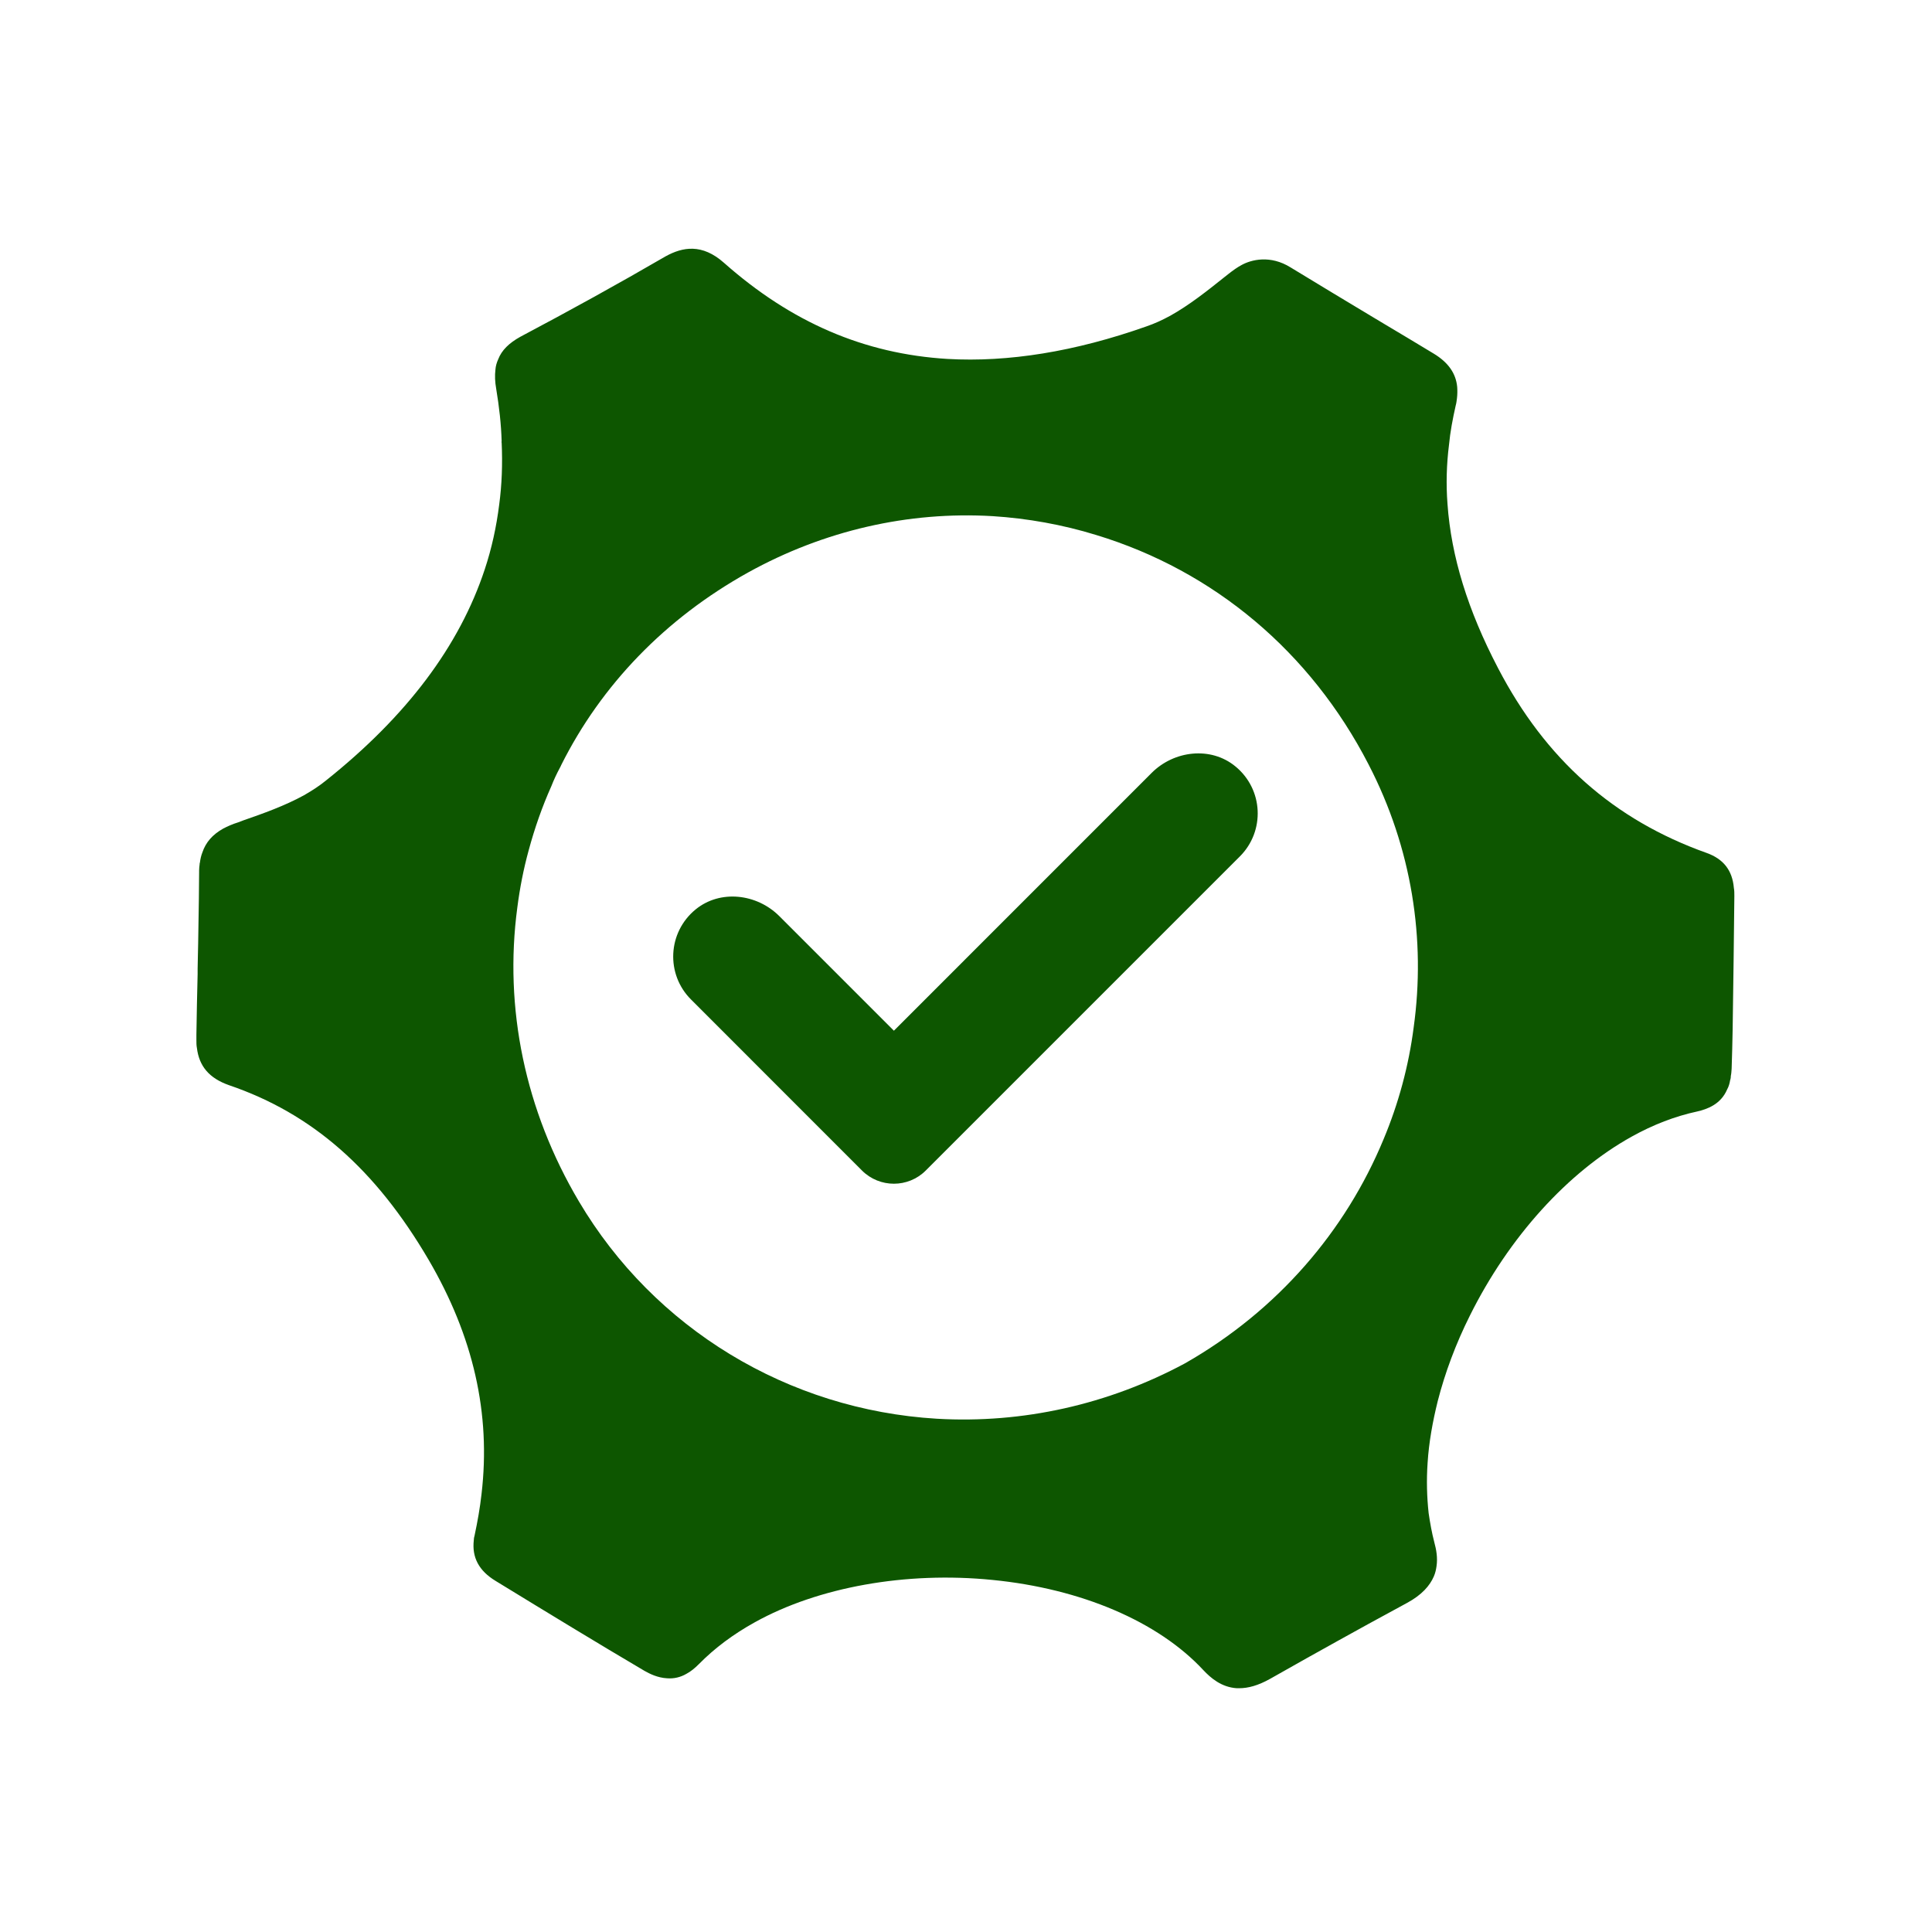
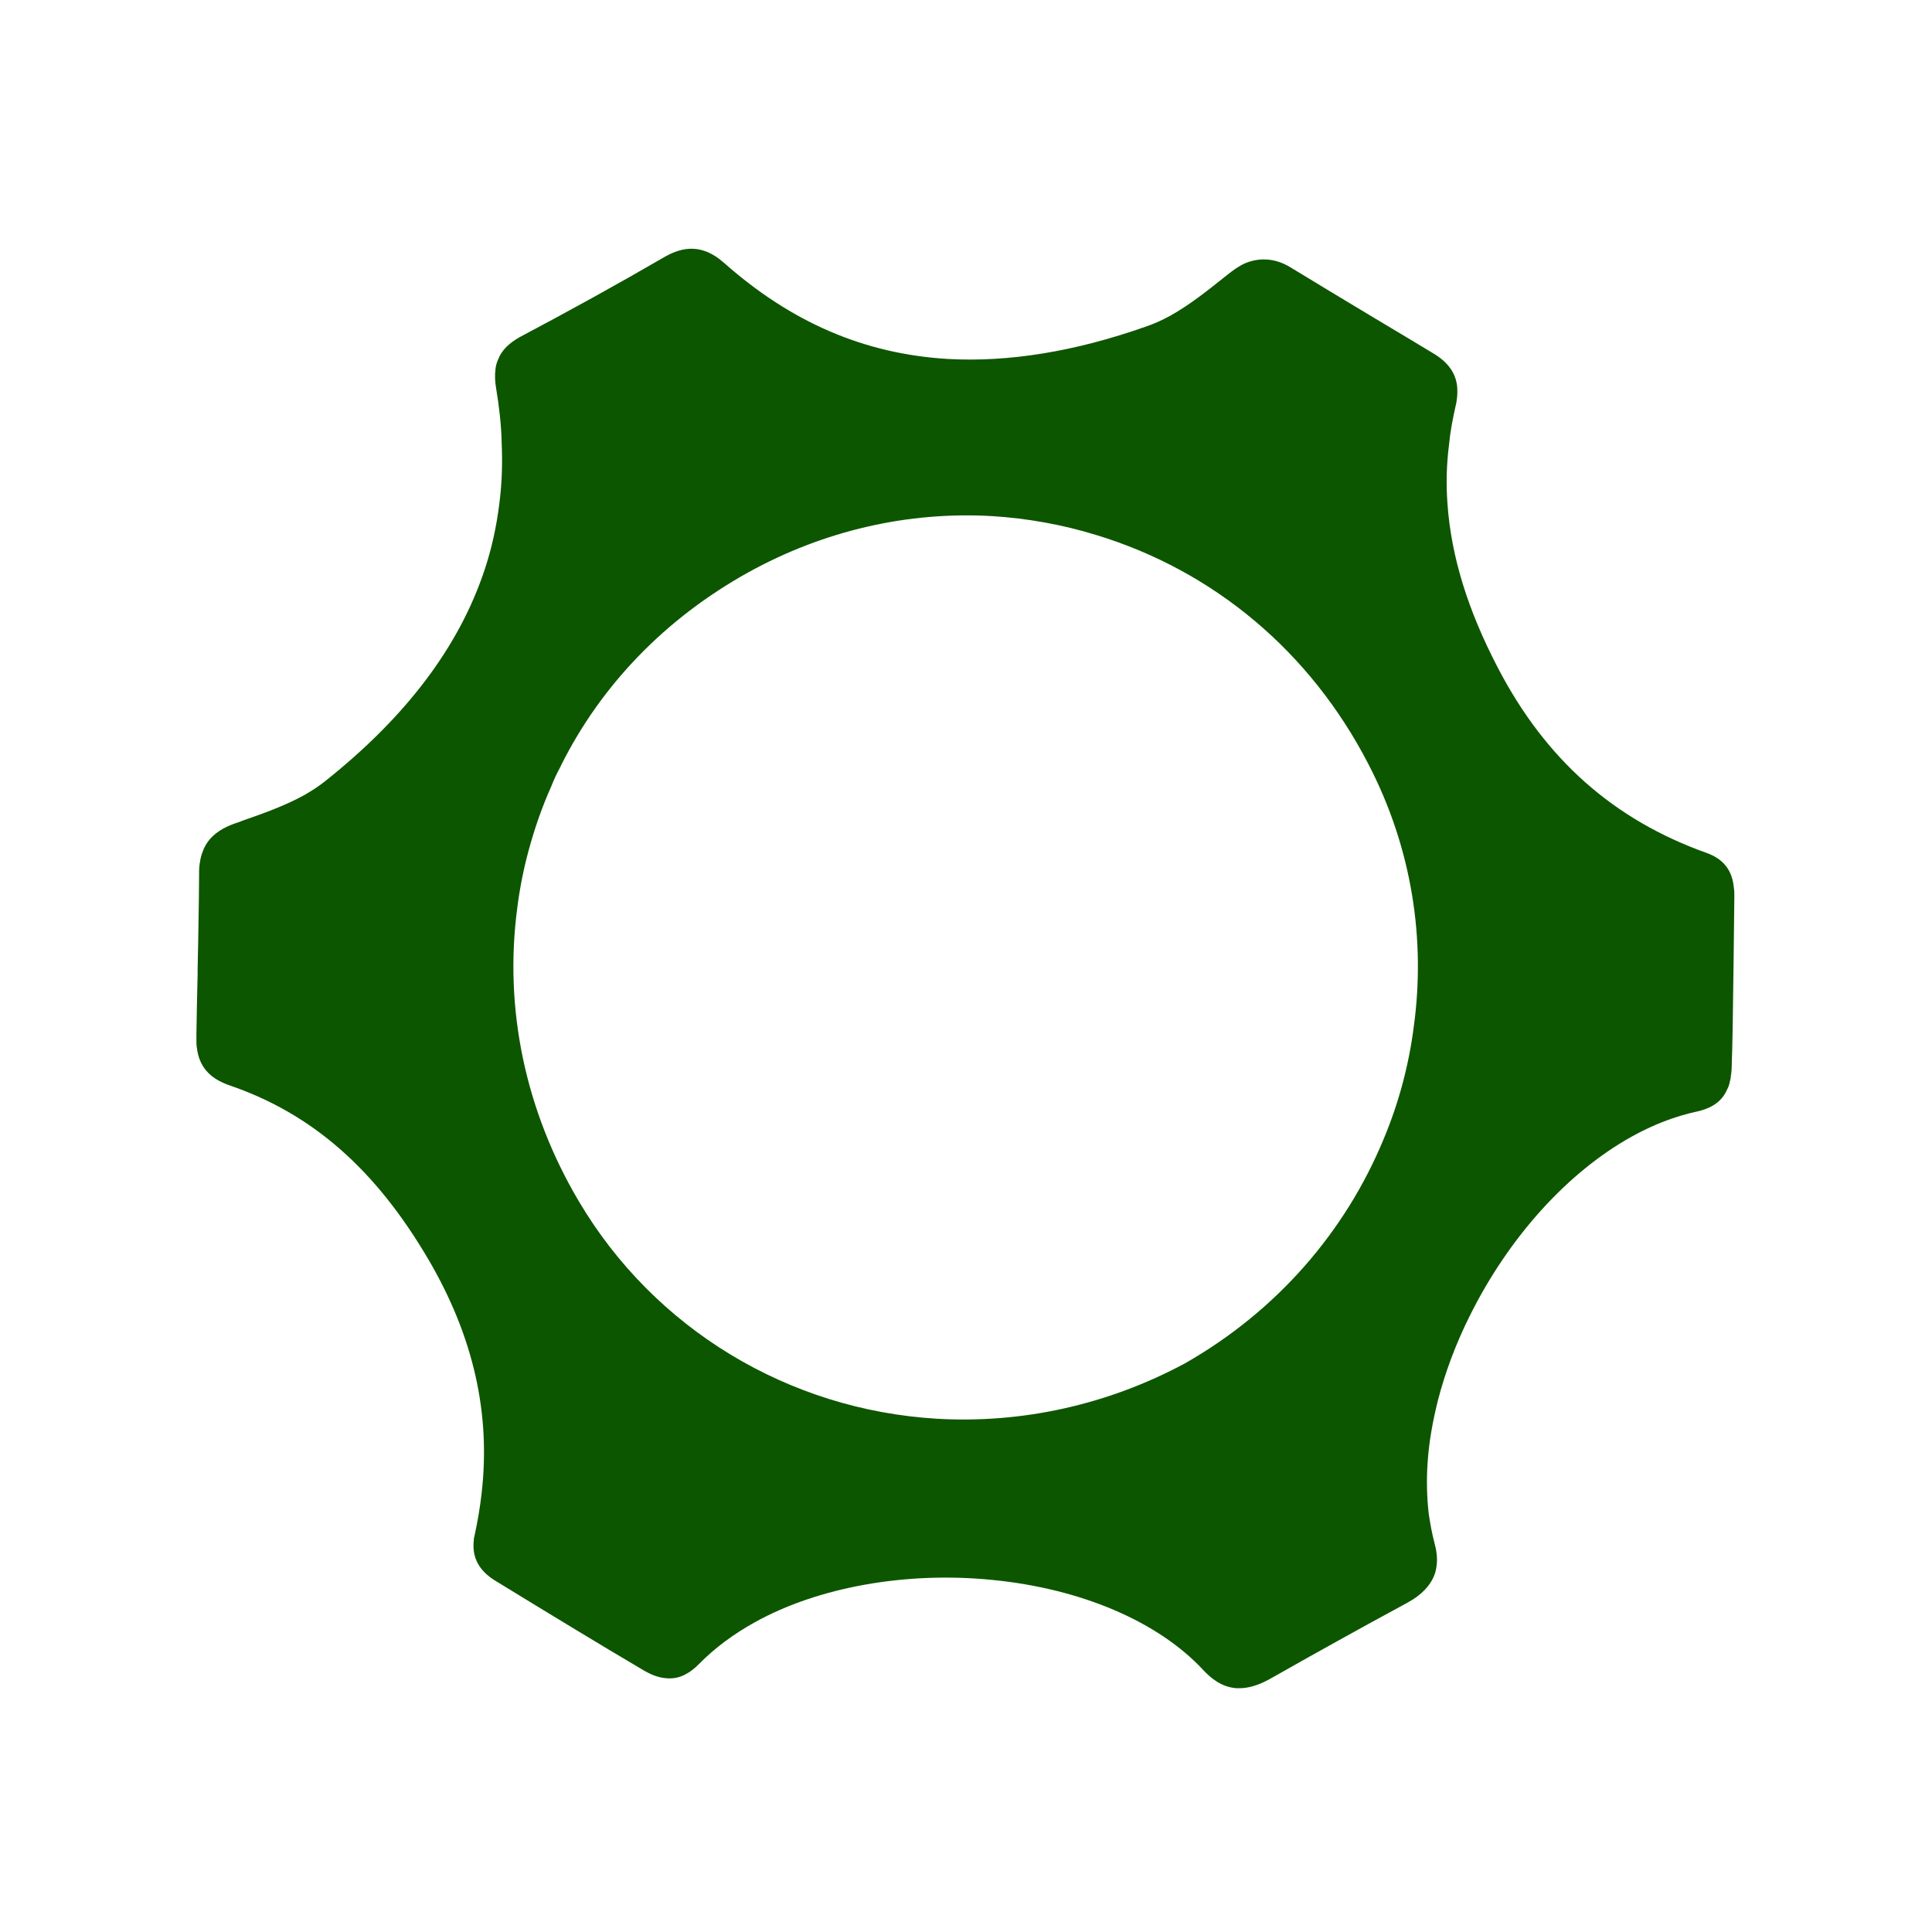
<svg xmlns="http://www.w3.org/2000/svg" width="500" zoomAndPan="magnify" viewBox="0 0 375 375" height="500" preserveAspectRatio="xMidYMid meet" version="1.0">
  <defs>
    <clipPath id="id1">
      <path d="M 38 48 L 337 48 L 337 327.75 L 38 327.75 Z M 38 48 " clip-rule="nonzero" />
    </clipPath>
  </defs>
-   <path fill="rgb(5.099%, 33.73%, 0%)" d="M 239.766 148.738 C 235 144.832 227.883 145.668 223.527 150.027 L 173.504 200.059 L 151.262 177.816 C 146.902 173.457 139.797 172.621 135.023 176.516 C 129.535 181.008 129.234 189.121 134.121 193.996 L 167.309 227.199 C 170.738 230.613 176.273 230.613 179.688 227.199 L 240.668 166.219 C 245.555 161.332 245.254 153.219 239.766 148.738 " fill-opacity="1" fill-rule="nonzero" />
  <g clip-path="url(#id1)">
    <path fill="rgb(5.099%, 33.73%, 0%)" d="M 274.395 199.398 C 273.434 206.875 271.457 214.199 268.523 221.191 C 261.188 238.879 248.027 254.355 230.004 264.625 C 215.102 272.637 198.469 276.344 181.836 275.375 C 152.957 273.645 126.977 257.875 112.367 233.195 C 101.906 215.543 97.805 195.637 100.41 176.16 C 100.891 172.402 101.617 168.684 102.621 165.023 C 103.781 160.73 105.23 156.59 107.02 152.59 C 107.488 151.383 108.074 150.133 108.703 148.973 C 108.797 148.777 108.891 148.633 108.938 148.484 C 116.703 132.961 129.141 120.047 145.199 111.121 C 159.902 102.98 176.289 99.215 192.68 100.184 C 199.438 100.617 206.227 101.824 212.785 103.848 C 235.641 110.793 254.391 126.551 265.621 148.344 C 274.066 164.637 276.758 182.383 274.395 199.398 Z M 336.543 172.355 C 336.25 168.93 334.52 166.719 331.242 165.551 C 313.254 159.141 300 147.43 290.746 129.637 C 284.91 118.457 281.68 108.035 280.957 97.82 C 280.664 93.961 280.77 90.148 281.25 86.348 C 281.484 83.832 281.973 81.281 282.547 78.73 C 282.688 78.25 282.734 77.762 282.793 77.328 C 282.887 76.559 282.887 75.785 282.84 75.109 C 282.594 72.461 281.098 70.344 278.301 68.648 C 275.027 66.672 271.75 64.695 268.418 62.719 L 266.488 61.562 C 261.527 58.578 255.891 55.199 250.531 51.922 C 246.531 49.418 242.824 50.426 240.988 51.441 C 240.168 51.875 239.305 52.496 238.438 53.176 L 237.523 53.898 C 234.391 56.402 230.867 59.207 227.152 61.281 C 225.559 62.145 224.074 62.824 222.527 63.352 C 208.633 68.266 195.672 70.344 183.906 69.668 C 167.754 68.695 153.586 62.578 140.52 51.008 C 136.273 47.246 132.52 47.922 129.188 49.758 C 120.074 55.059 110.633 60.262 100.984 65.375 C 98.82 66.578 97.371 67.973 96.691 69.762 C 96.41 70.383 96.211 71.059 96.164 71.738 C 96.023 72.895 96.07 74.102 96.316 75.492 C 96.891 78.969 97.277 82.348 97.371 85.668 C 97.324 85.762 97.324 85.859 97.371 85.914 C 97.559 90.055 97.418 94.055 96.891 97.965 C 96.352 102.254 95.441 106.445 94.094 110.5 C 89.172 125.395 78.957 138.996 63.238 151.523 C 61.984 152.543 60.582 153.453 58.992 154.367 C 55.285 156.402 50.992 157.934 47.234 159.234 L 46.219 159.621 C 45.109 159.957 44.148 160.402 43.328 160.824 C 41.25 161.992 39.949 163.48 39.281 165.457 C 39.035 166.086 38.895 166.719 38.801 167.434 C 38.746 167.535 38.746 167.676 38.746 167.773 C 38.695 168.156 38.648 168.543 38.648 168.977 L 38.648 169.363 C 38.648 171 38.602 172.684 38.602 174.332 C 38.555 177.316 38.508 180.309 38.461 183.199 C 38.406 184.887 38.406 186.523 38.359 188.066 L 38.359 189.082 C 38.266 193.035 38.172 196.945 38.121 200.852 L 38.121 201.809 C 38.121 202.383 38.121 202.922 38.219 203.402 C 38.648 206.969 40.625 209.285 44.438 210.629 C 60.582 216.129 72.875 226.926 83.195 244.527 C 91.871 259.371 95.301 274.367 93.465 289.984 C 93.172 292.637 92.691 295.34 92.117 298.031 C 92.016 298.371 91.965 298.664 91.965 298.953 C 91.582 302.277 92.938 304.887 96.211 306.863 C 106.914 313.414 115.934 318.91 125.094 324.312 C 126.109 324.887 127.652 325.66 129.48 325.754 C 130.777 325.859 132.078 325.566 133.234 324.887 C 134.055 324.457 134.883 323.785 135.699 322.957 C 138.742 319.871 142.355 317.18 146.543 314.863 C 158.793 308.066 175.812 304.98 192.633 306.664 C 209.848 308.359 224.789 314.723 233.562 324.164 C 235.012 325.707 237.082 327.496 240.074 327.684 L 240.508 327.684 C 242.285 327.684 244.215 327.156 246.531 325.859 C 251.551 323.004 256.465 320.266 259.691 318.477 C 262.969 316.652 267.891 313.941 273.145 311.105 C 275.988 309.562 277.531 307.773 278.301 305.996 C 278.594 305.316 278.734 304.688 278.828 304.008 C 279.074 302.383 278.793 300.789 278.395 299.34 C 277.918 297.504 277.586 295.668 277.297 293.691 C 276.957 290.566 276.863 287.293 277.098 283.914 C 277.344 280.008 278.066 275.957 279.074 271.91 C 280.477 266.461 282.547 260.867 285.297 255.371 C 292.863 240.141 304.293 227.508 316.727 220.609 C 320.867 218.301 325.16 216.656 329.406 215.742 C 331.289 215.309 333.992 214.395 335.242 211.449 C 335.535 210.922 335.723 210.293 335.816 209.672 C 335.922 209.379 335.957 209.086 335.957 208.805 C 336.062 208.371 336.062 207.93 336.109 207.449 C 336.203 204.898 336.25 202.383 336.305 199.832 C 336.449 191.012 336.543 182.23 336.637 173.945 C 336.637 173.363 336.637 172.836 336.543 172.355 " fill-opacity="1" fill-rule="nonzero" />
  </g>
</svg>